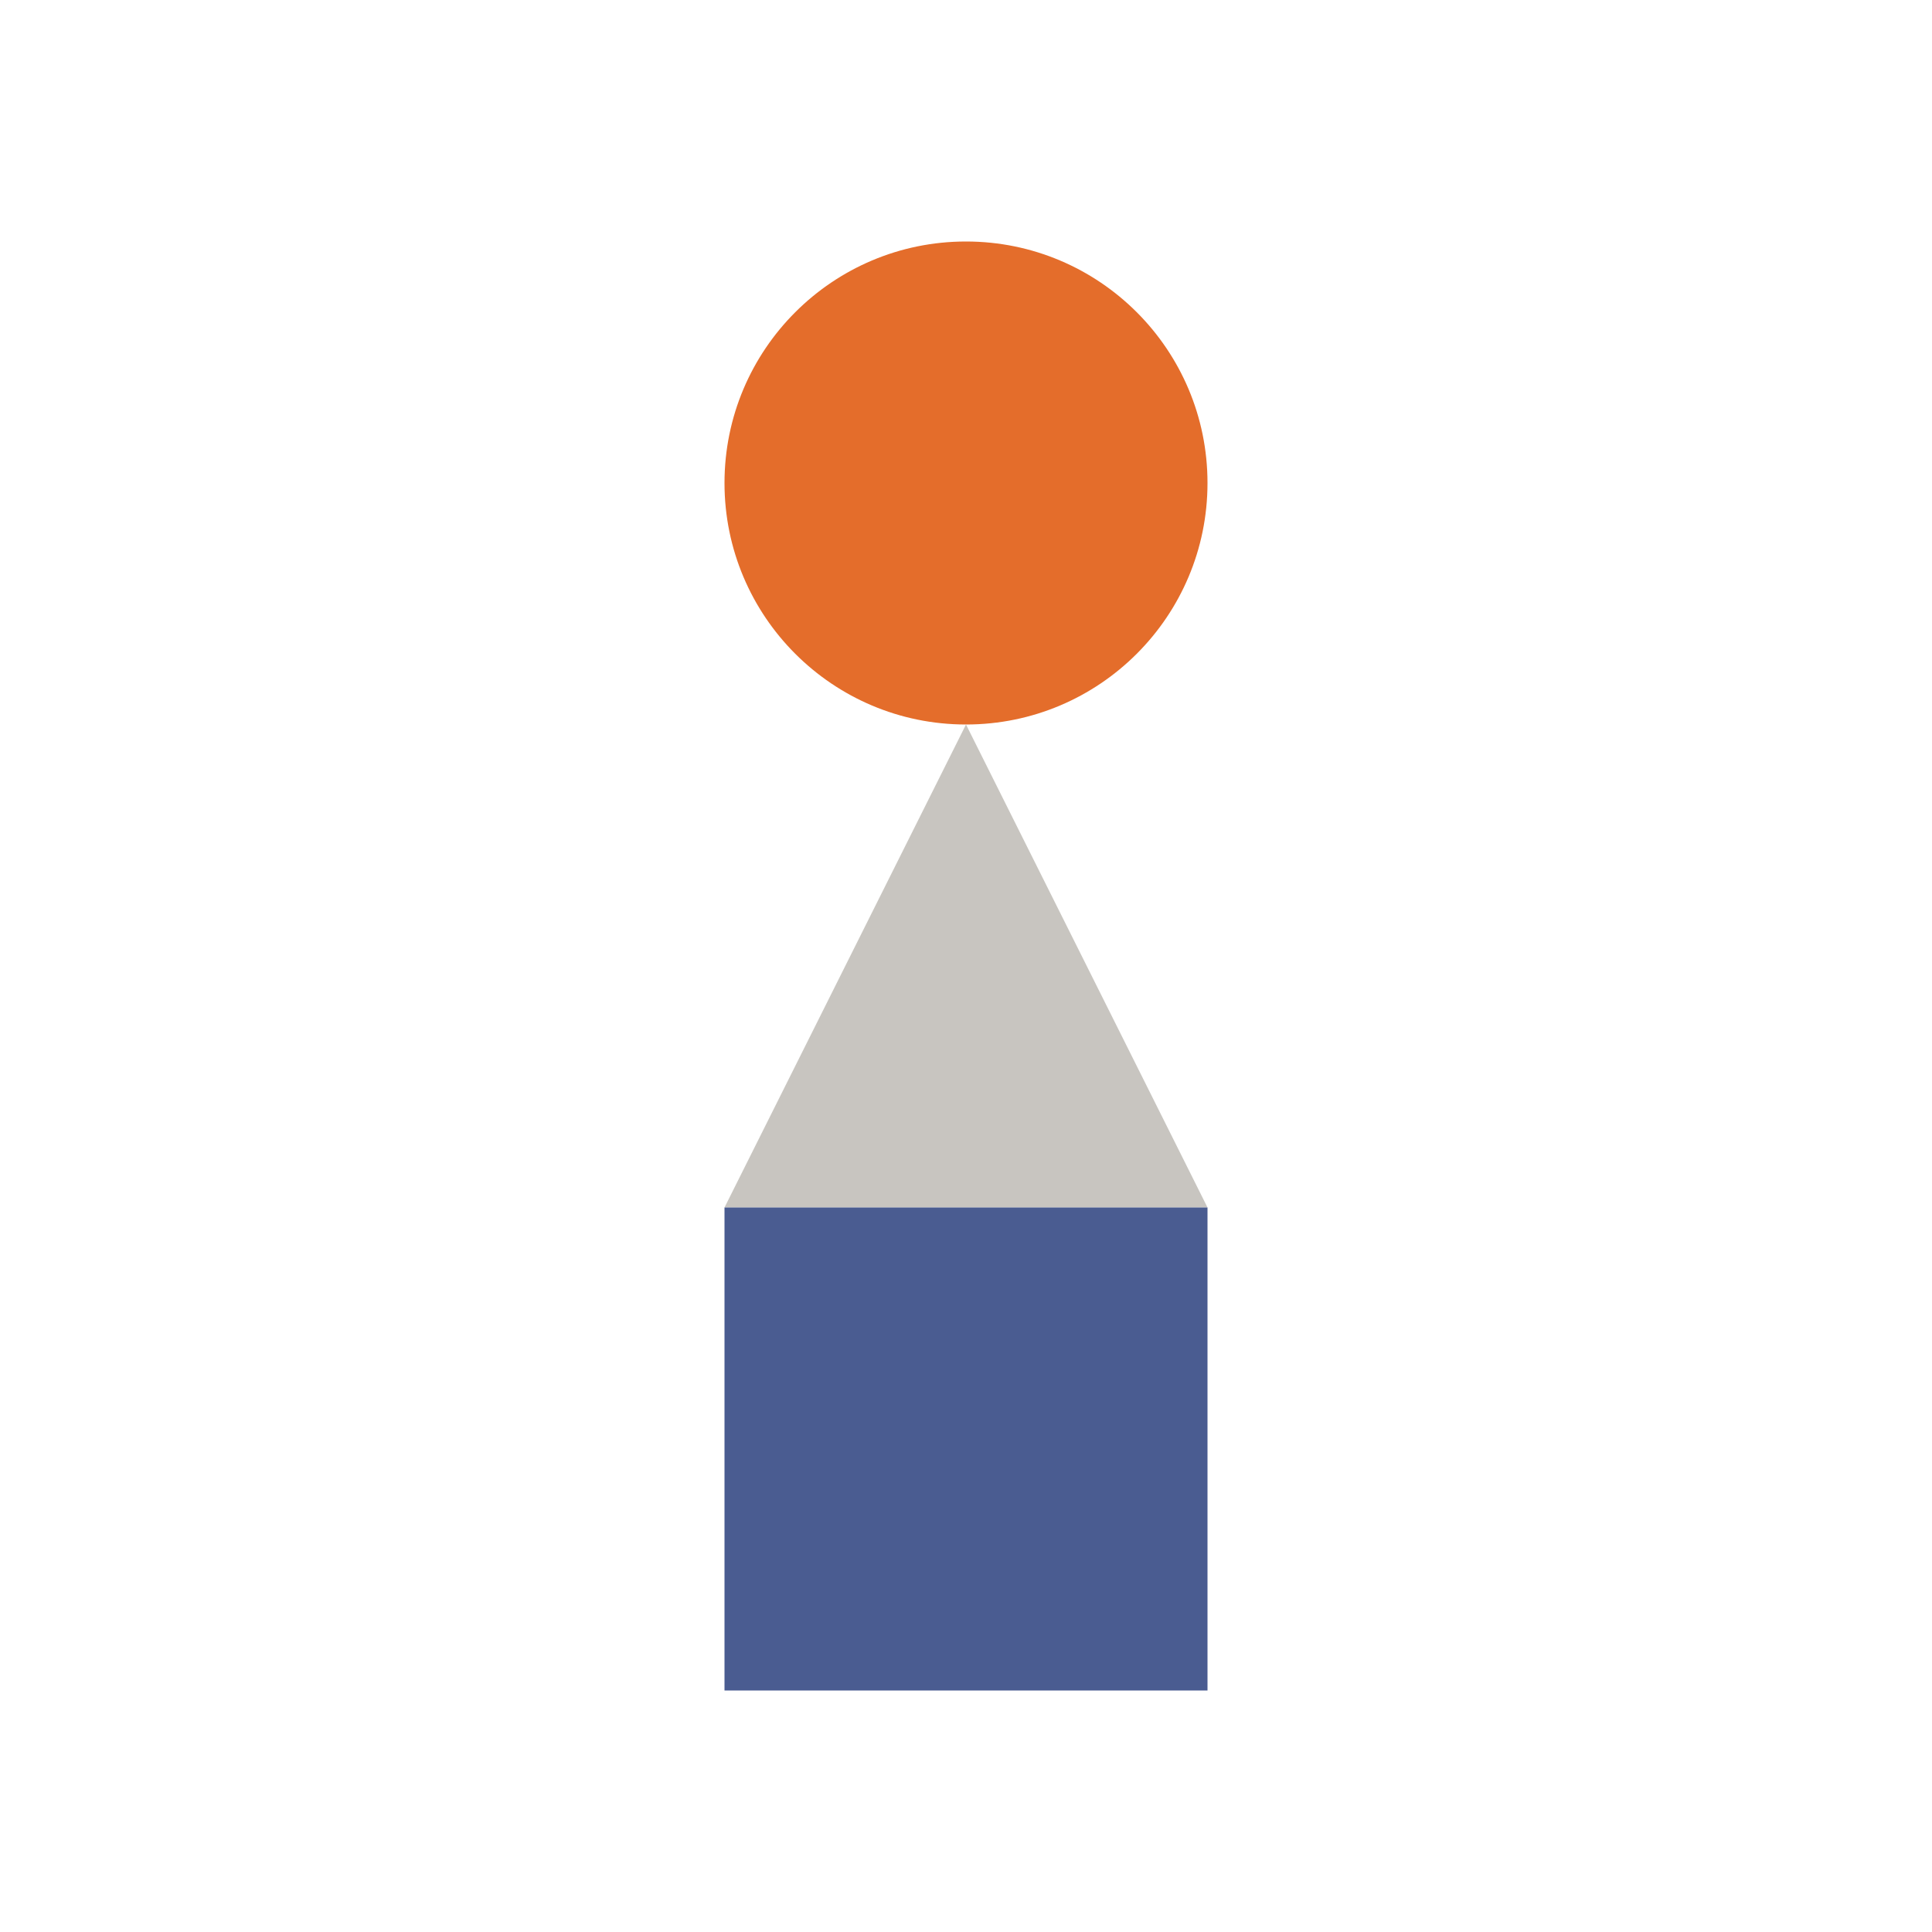
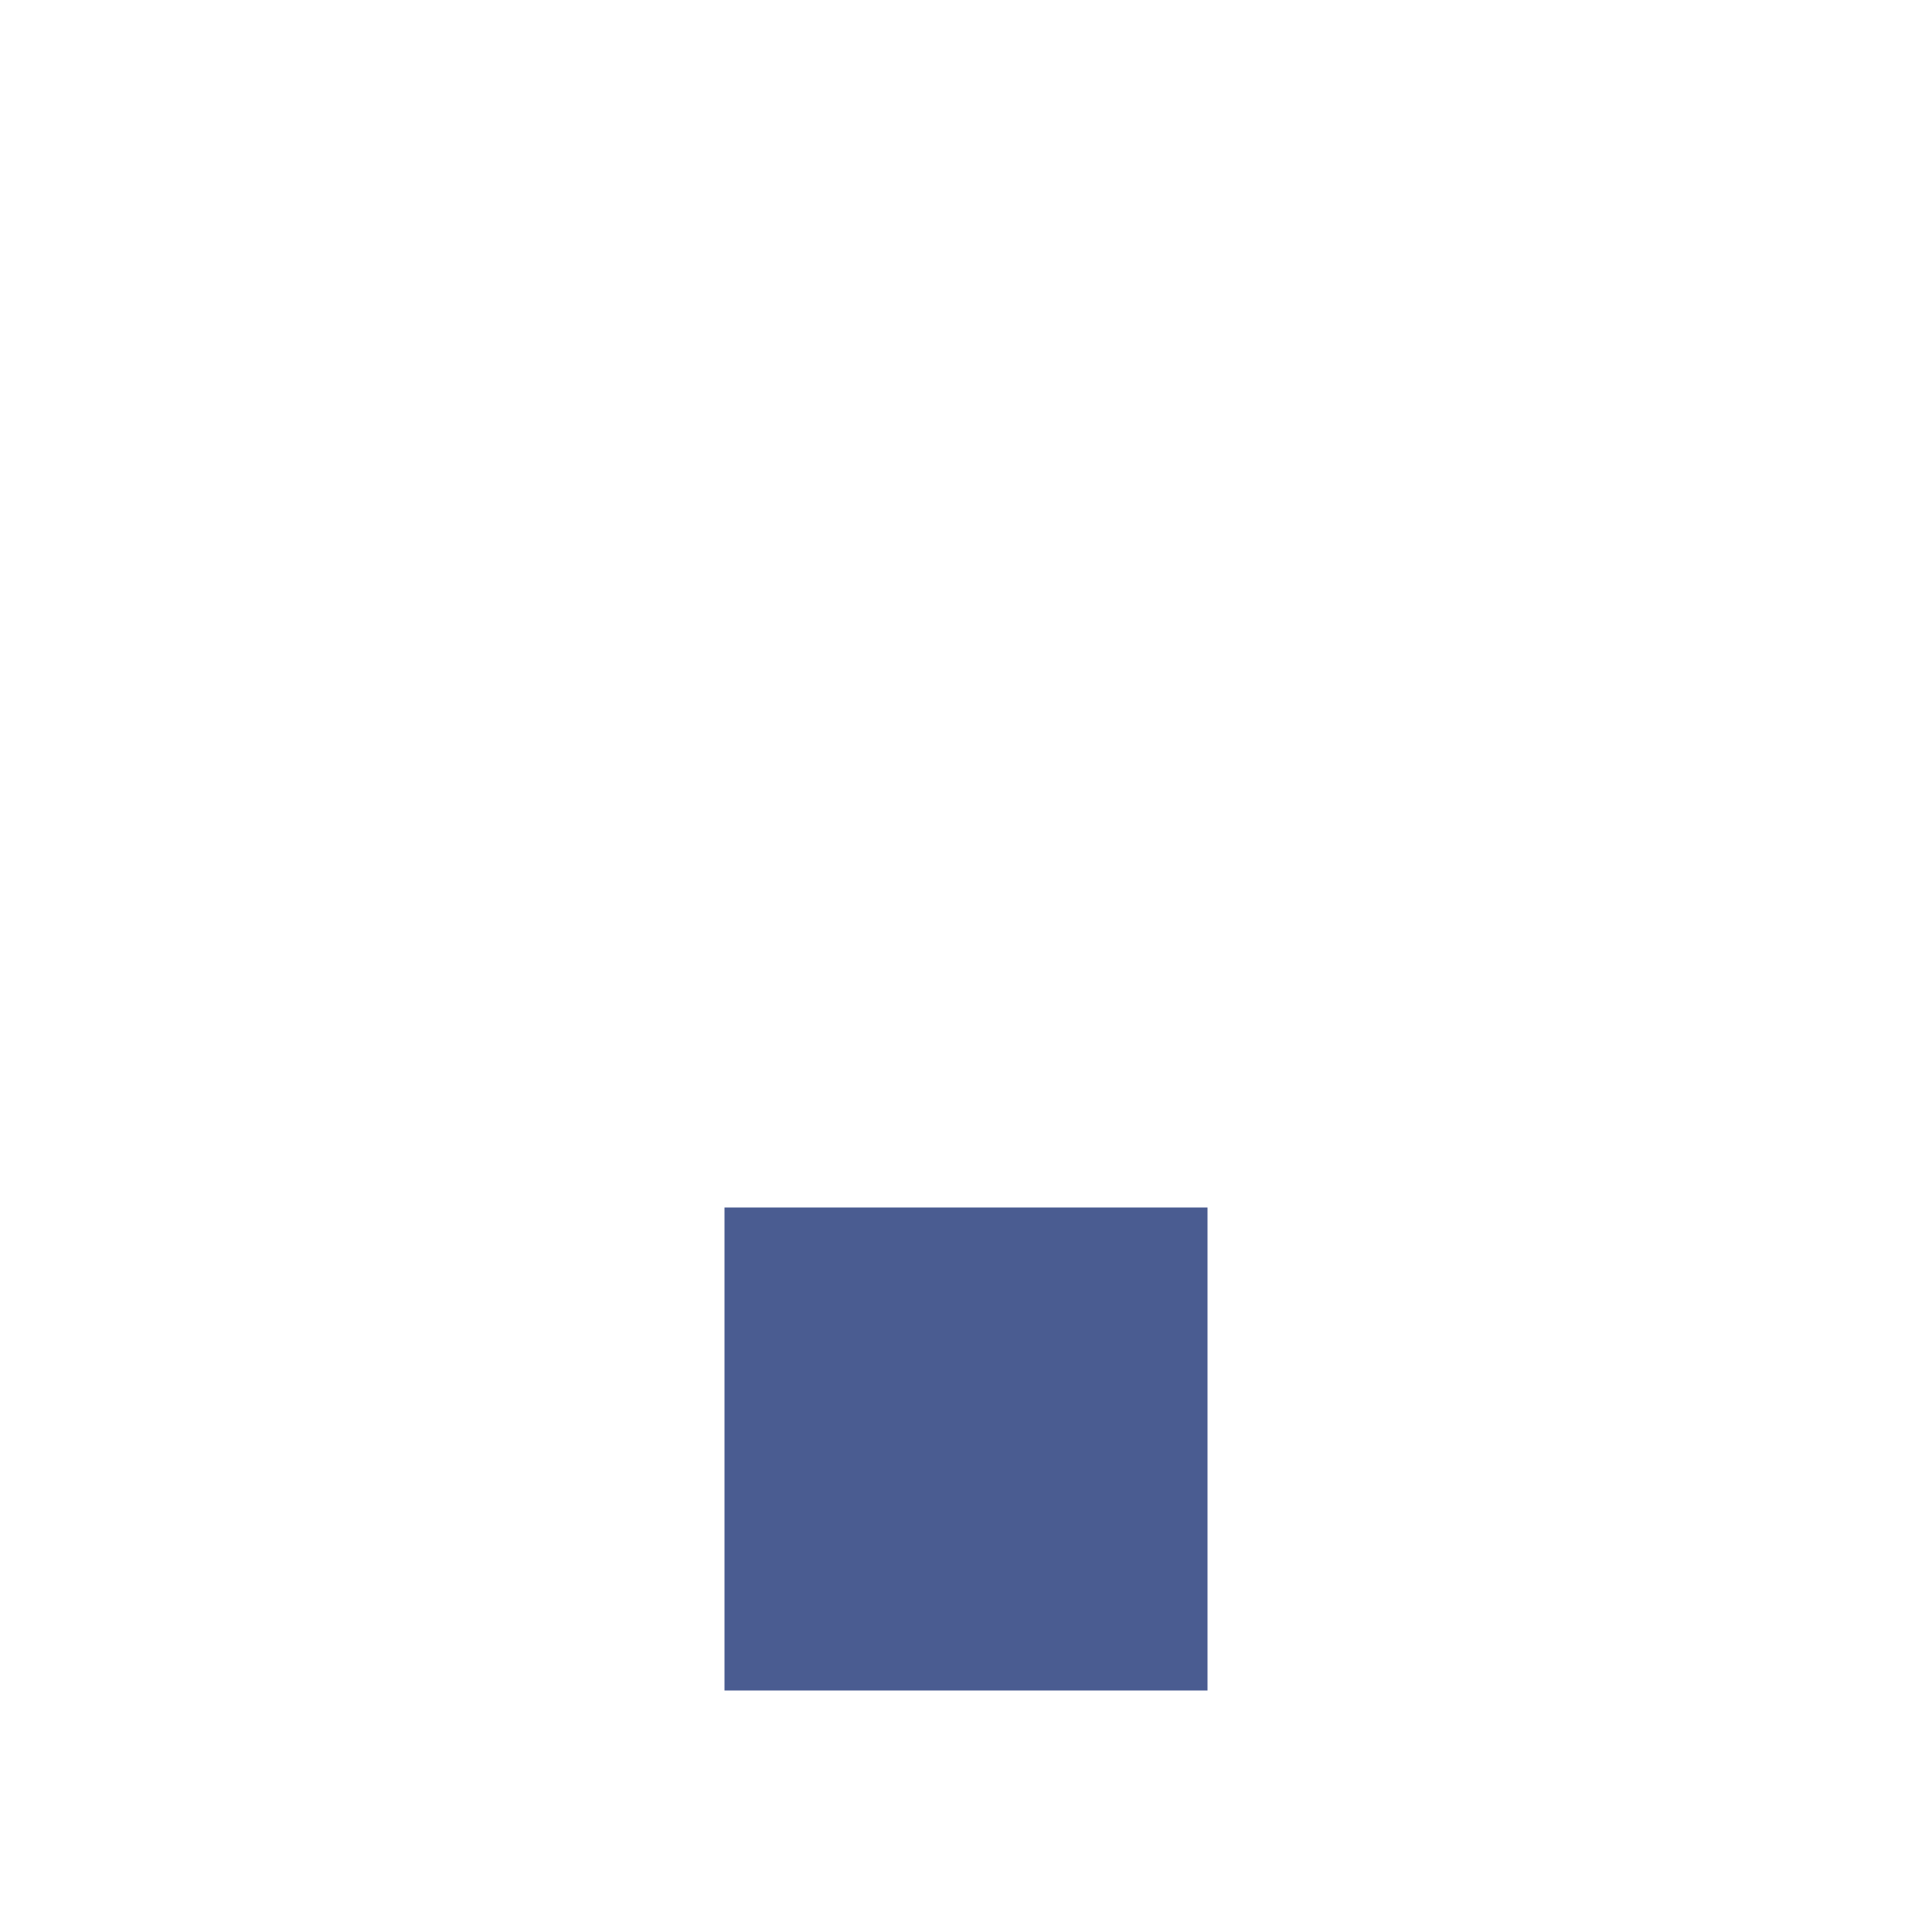
<svg xmlns="http://www.w3.org/2000/svg" width="32" height="32" viewBox="0 0 32 32" fill="none">
-   <circle cx="16" cy="8" r="4" fill="#E46D2B" />
-   <polygon points="16,12 12,20 20,20" fill="#C8C5C0" />
  <rect x="12" y="20" width="8" height="8" fill="#4A5C91" />
</svg>